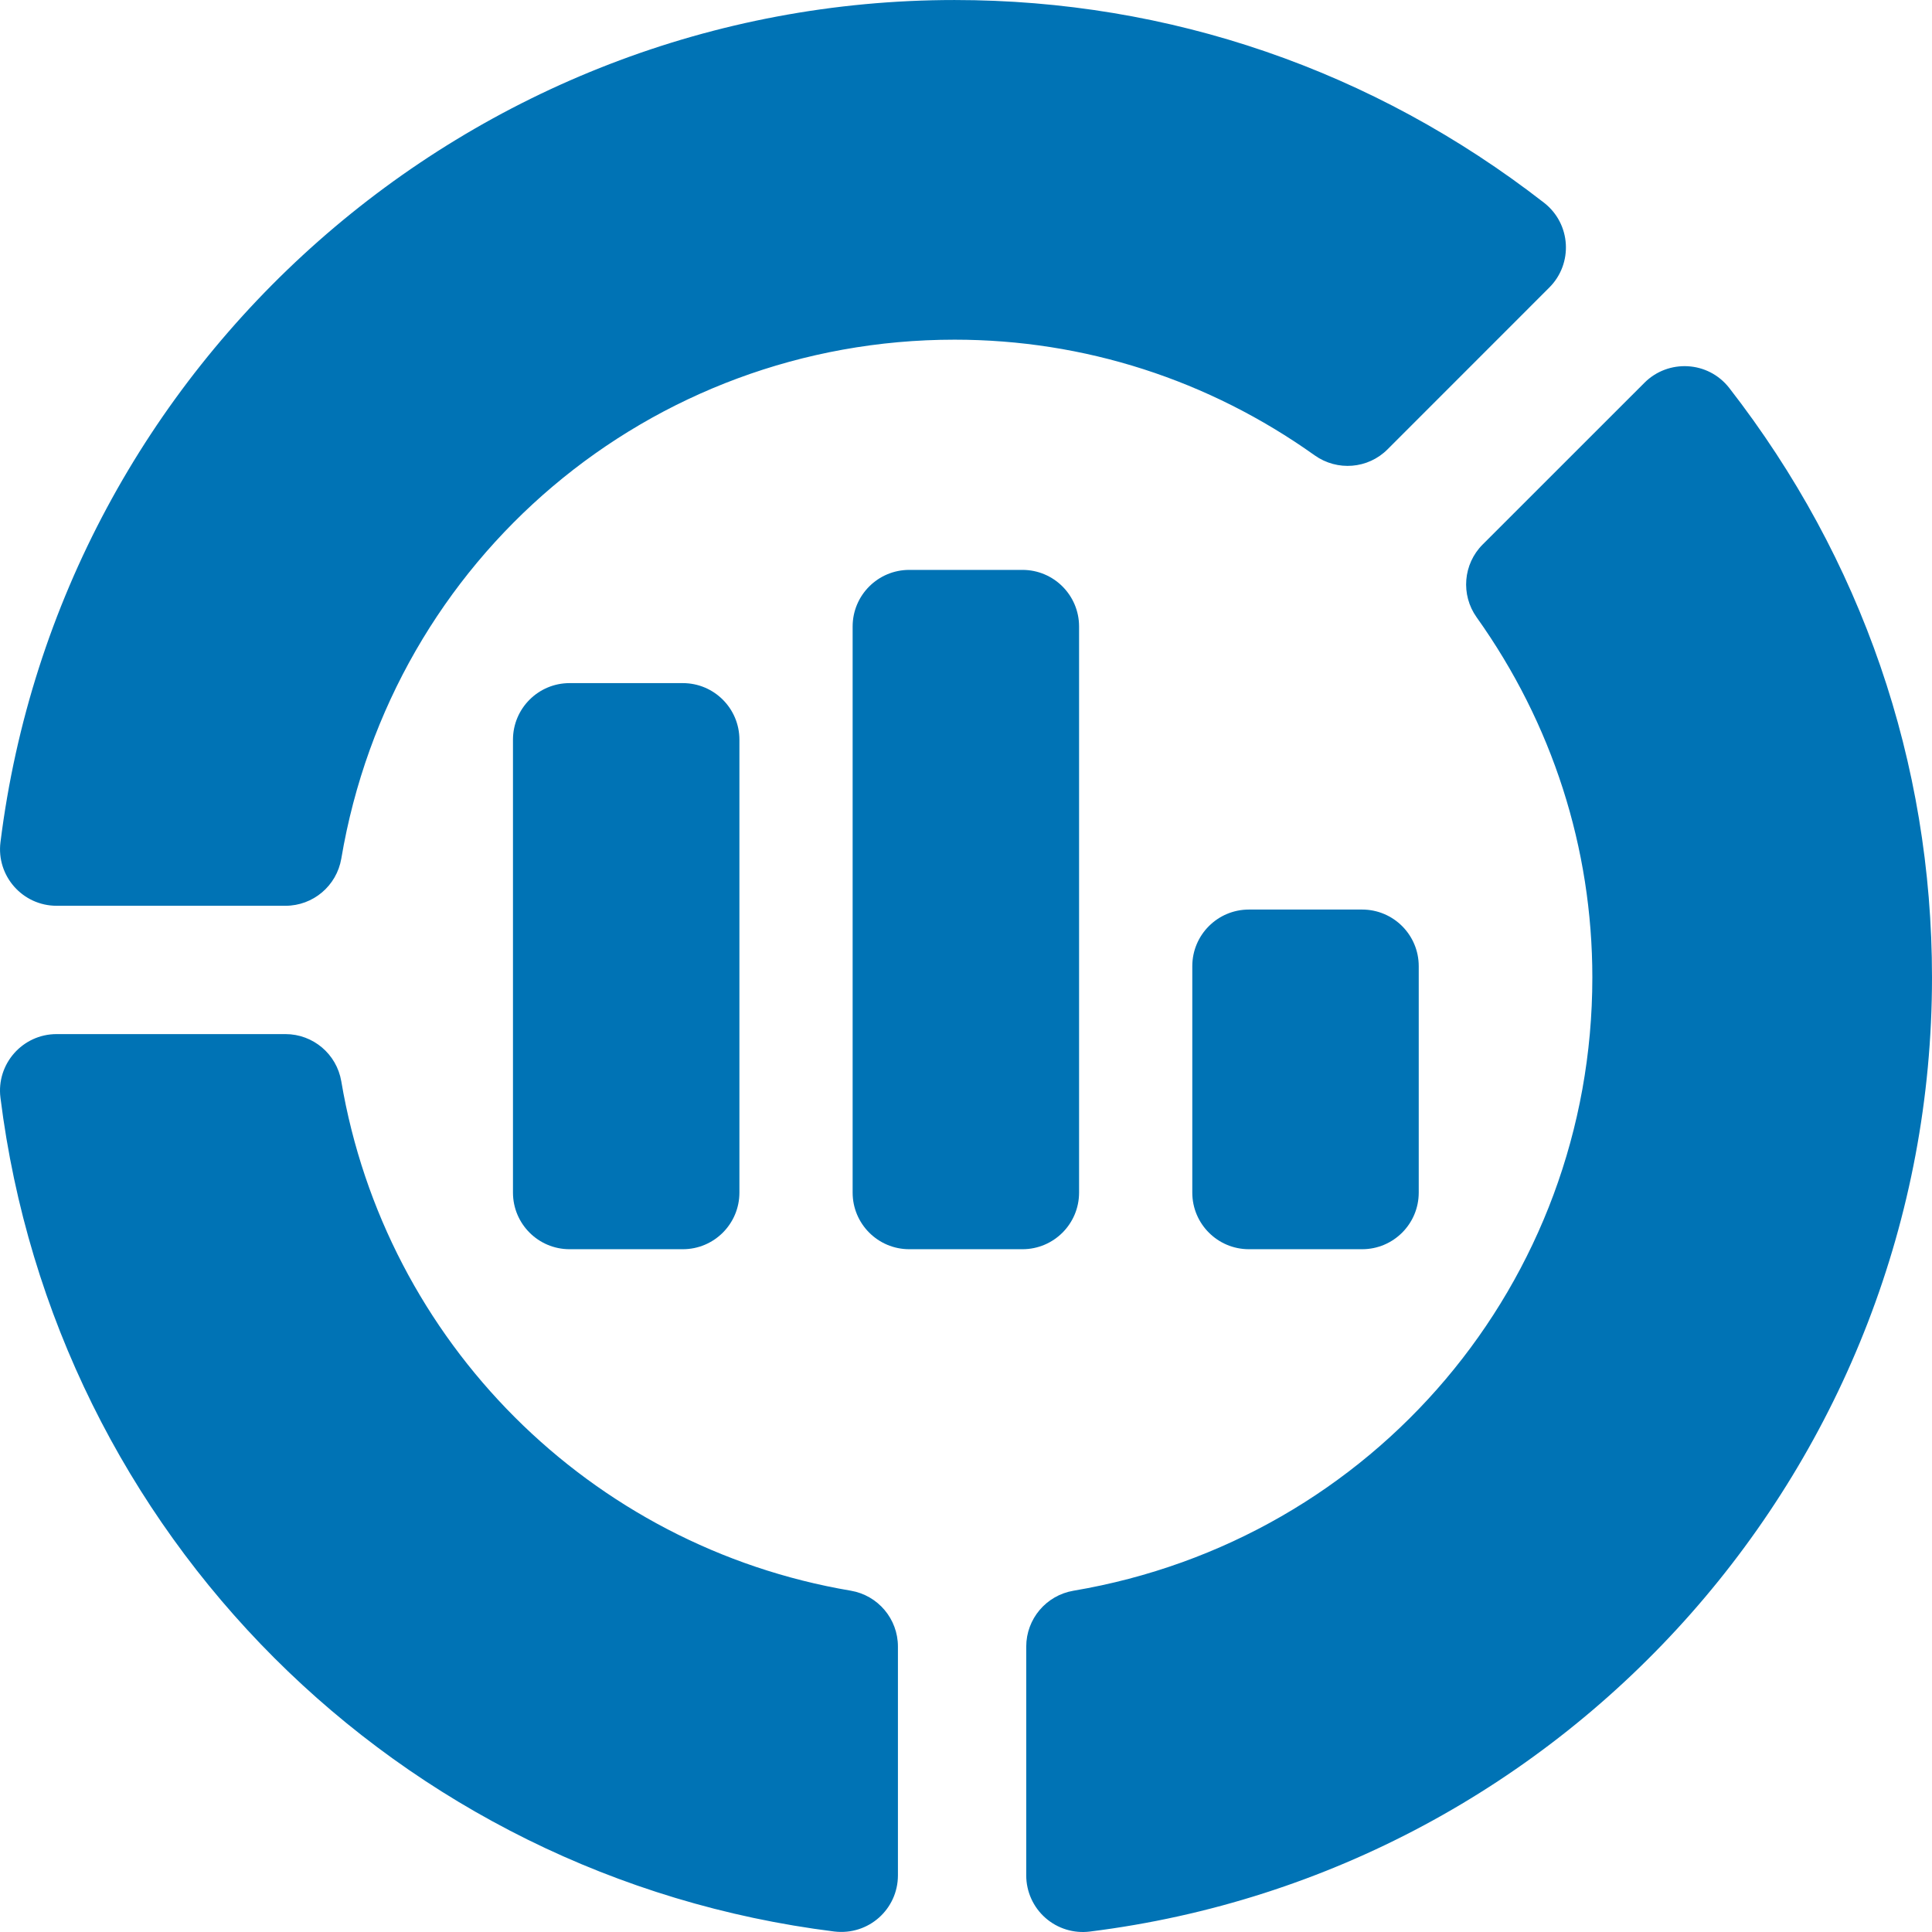
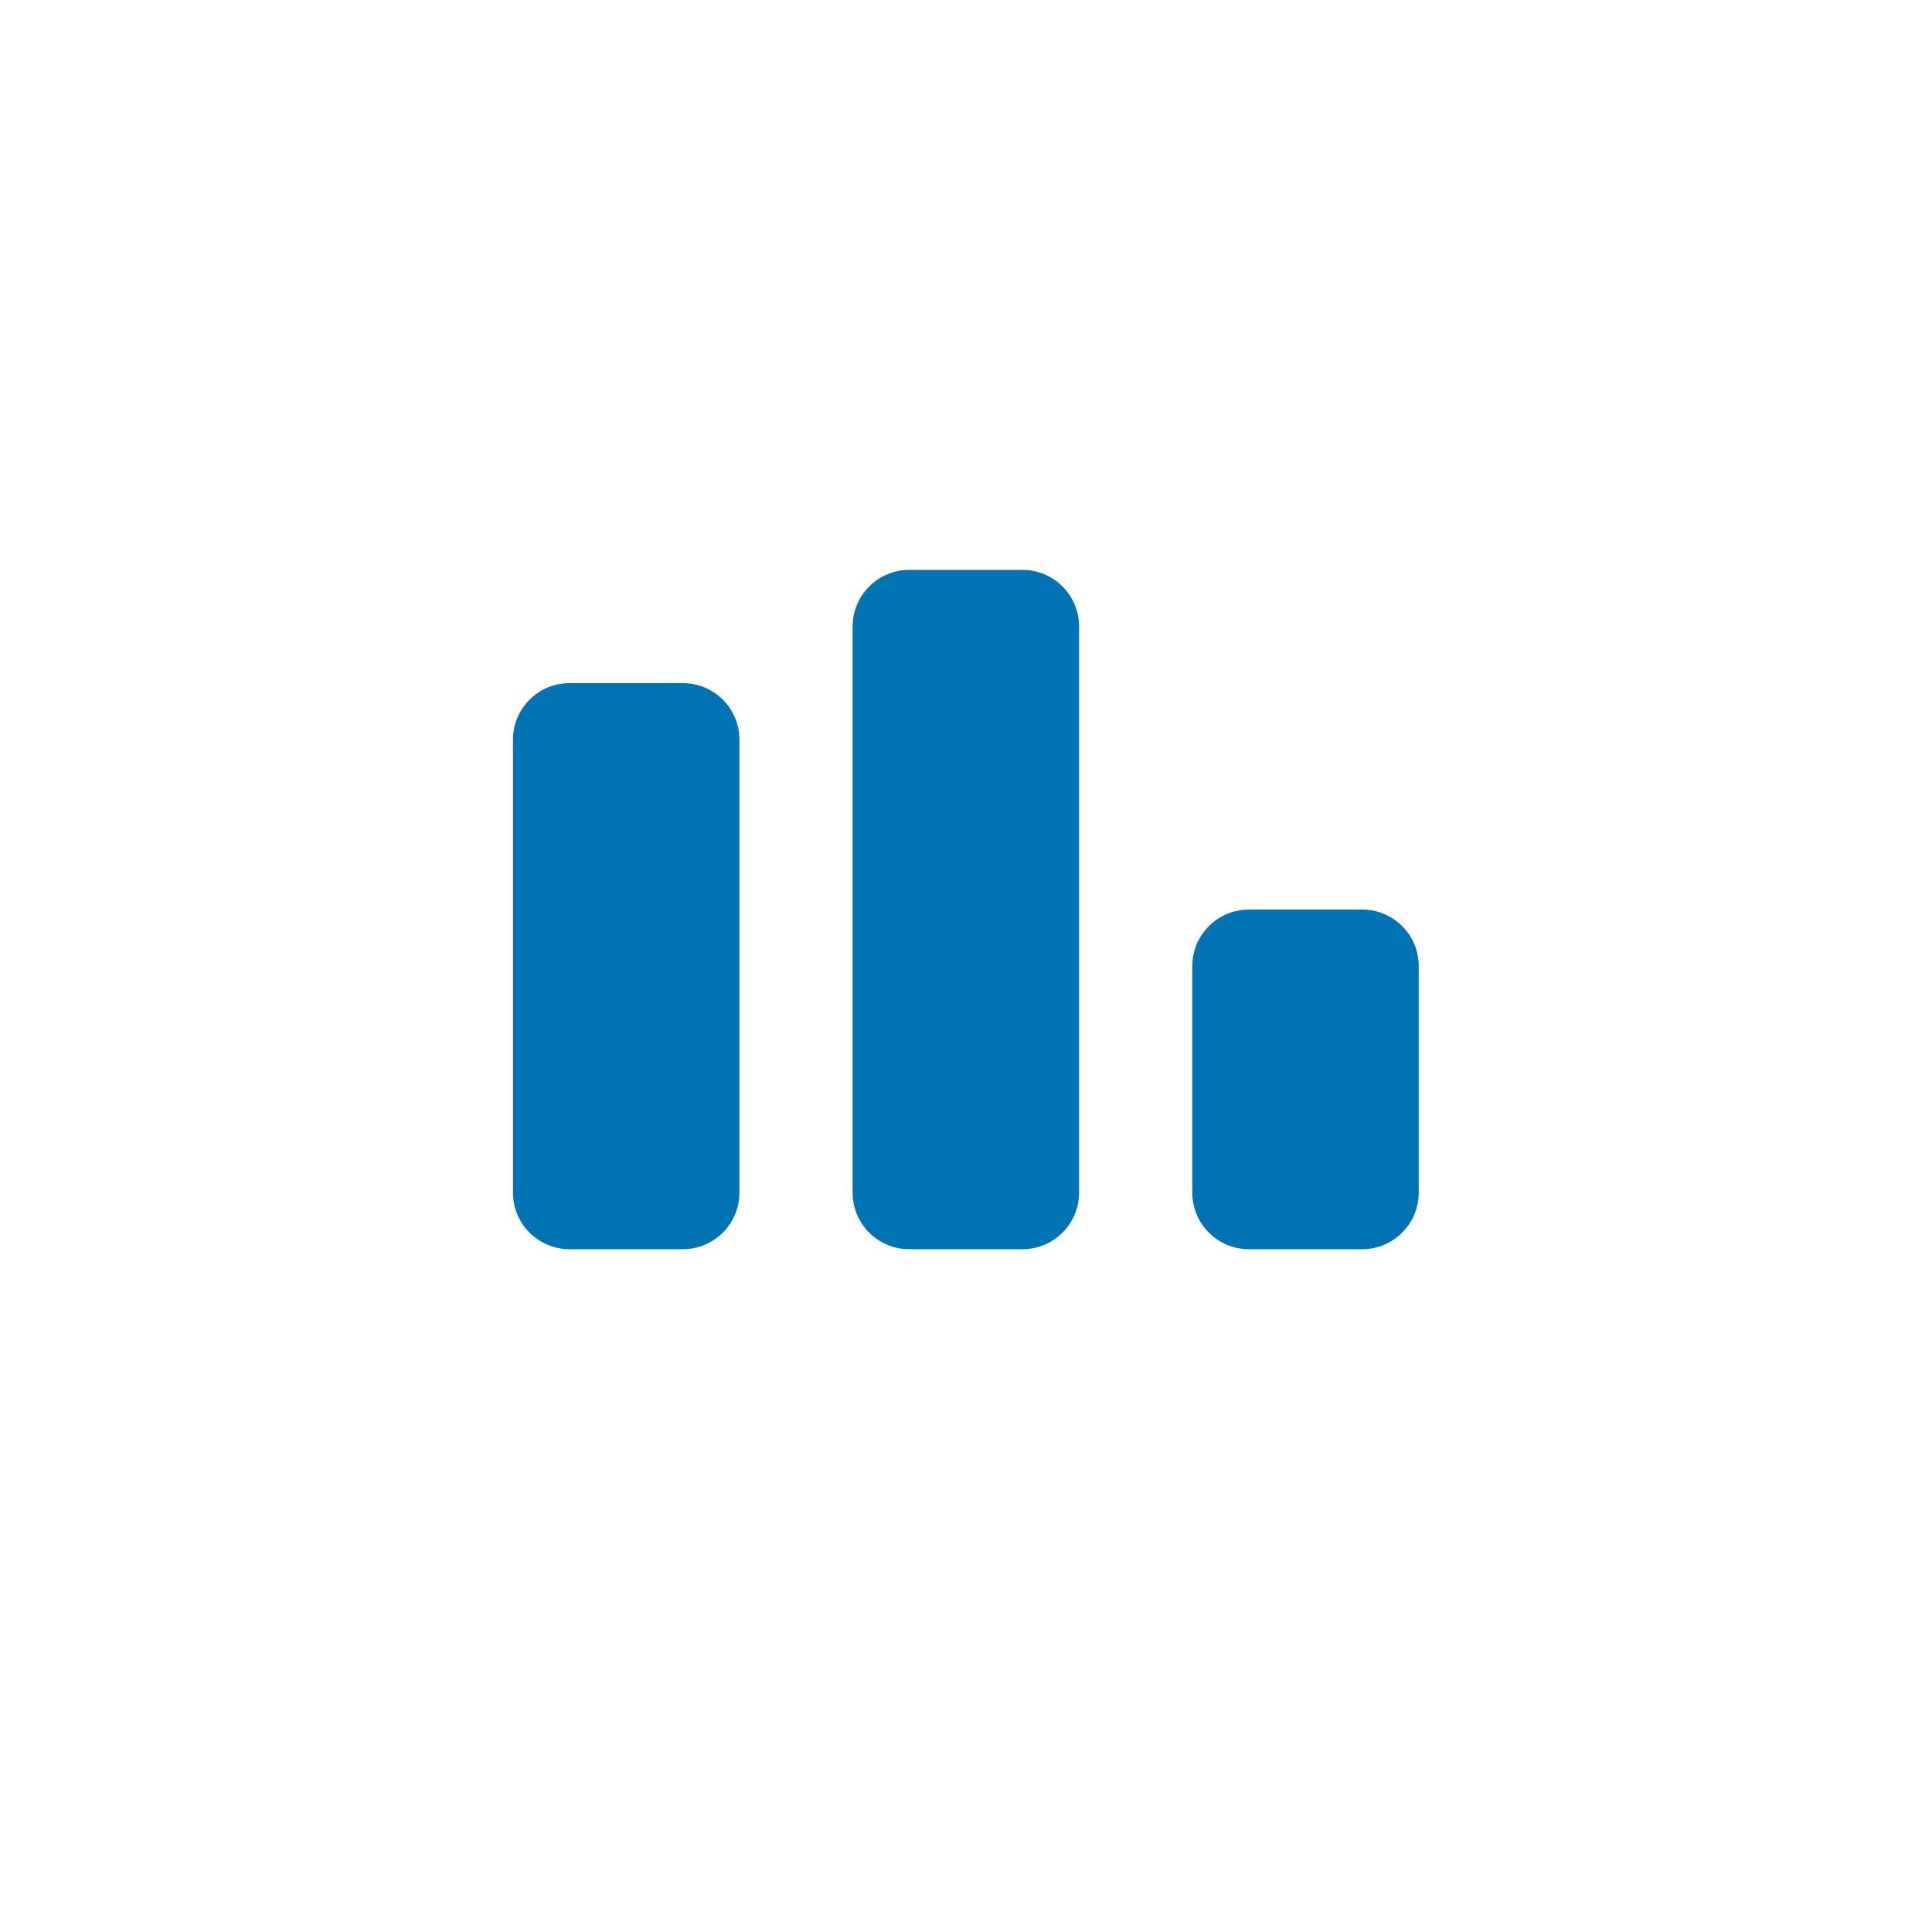
<svg xmlns="http://www.w3.org/2000/svg" width="512" height="512" viewBox="0 0 512 512" fill="none">
  <g clip-path="url(#clip0_548_20)">
-     <path d="M221.096 511.87C105.43 497.41 14.566 406.546 0.121 290.909C-1.011 281.974 5.969 274.046 15.006 274.046H75.645C82.971 274.046 89.212 279.335 90.443 286.543C102.104 355.606 156.356 409.873 225.463 421.548C232.671 422.778 237.96 429.02 237.96 436.346V496.985C237.959 505.907 230.224 512.956 221.096 511.87ZM75.65 240.041H15.011C5.969 240.041 -1.005 232.108 0.126 223.178C16.008 95.951 124.716 0.005 252.967 0.005C309.944 0.005 363.961 18.582 409.187 53.729C416.38 59.341 416.919 69.863 410.593 76.188L367.725 119.071C362.539 124.272 354.393 124.917 348.416 120.682C320.271 100.625 287.263 90.018 252.966 90.018C172.256 90.018 103.896 147.859 90.447 227.544C89.216 234.751 82.976 240.041 75.65 240.041ZM271.964 496.999V436.36C271.964 429.034 277.253 422.793 284.461 421.562C364.146 408.113 421.987 339.753 421.987 259.043C421.987 224.746 411.38 191.738 391.323 163.593C387.074 157.631 387.748 149.455 392.934 144.284L435.817 101.416C442.061 95.172 452.616 95.568 458.276 102.822C493.423 148.049 512 202.066 512 259.042C512 387.293 416.053 496.001 288.827 511.883C286.716 512.149 284.572 511.962 282.539 511.335C280.506 510.709 278.629 509.656 277.034 508.248C275.439 506.84 274.162 505.109 273.288 503.169C272.414 501.23 271.962 499.126 271.964 496.999Z" fill="#0073B5" />
    <path d="M195.952 196.034C195.952 187.749 189.235 181.032 180.95 181.032H150.946C142.66 181.032 135.943 187.749 135.943 196.034V316.052C135.943 324.338 142.66 331.055 150.946 331.055H180.95C189.235 331.055 195.952 324.338 195.952 316.052V196.034ZM285.966 316.052V166.03C285.966 157.745 279.249 151.028 270.964 151.028H240.959C232.674 151.028 225.957 157.745 225.957 166.03V316.052C225.957 324.338 232.674 331.055 240.959 331.055H270.964C279.25 331.055 285.966 324.338 285.966 316.052ZM375.979 316.052V256.043C375.979 247.758 369.262 241.041 360.977 241.041H330.973C322.687 241.041 315.97 247.758 315.97 256.043V316.052C315.97 324.338 322.687 331.055 330.973 331.055H360.977C369.263 331.055 375.979 324.338 375.979 316.052Z" fill="#0073B5" />
  </g>
  <defs>
    <clipPath id="clip0_548_20">
      <rect width="512" height="512" fill="white" />
    </clipPath>
  </defs>
</svg>